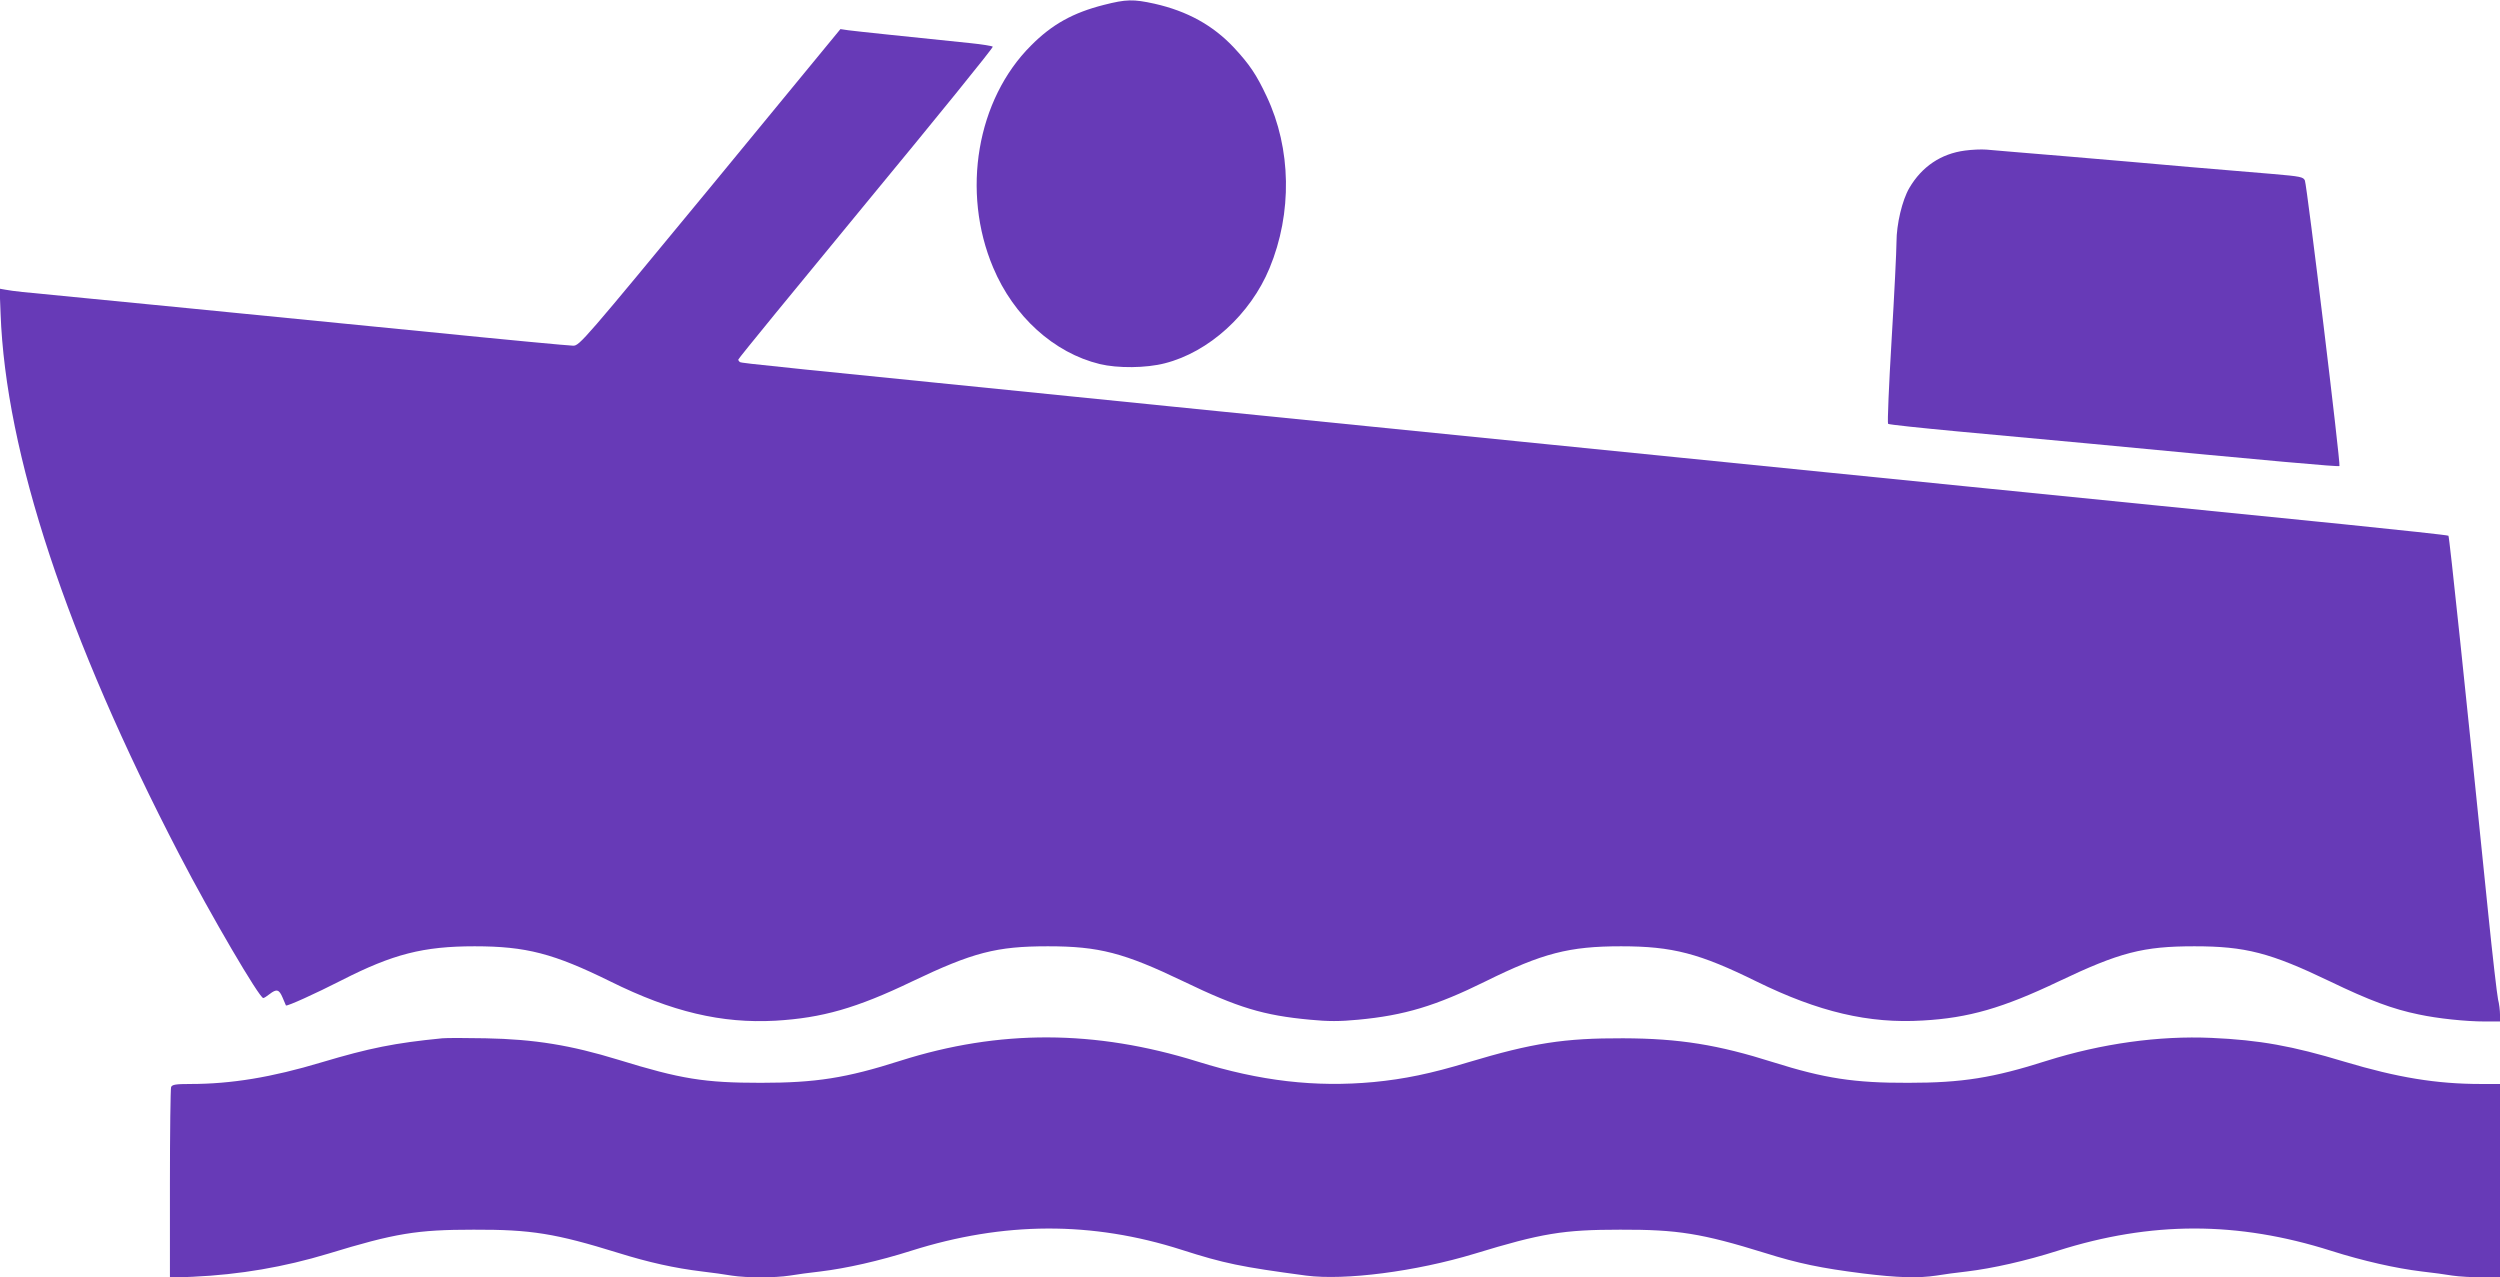
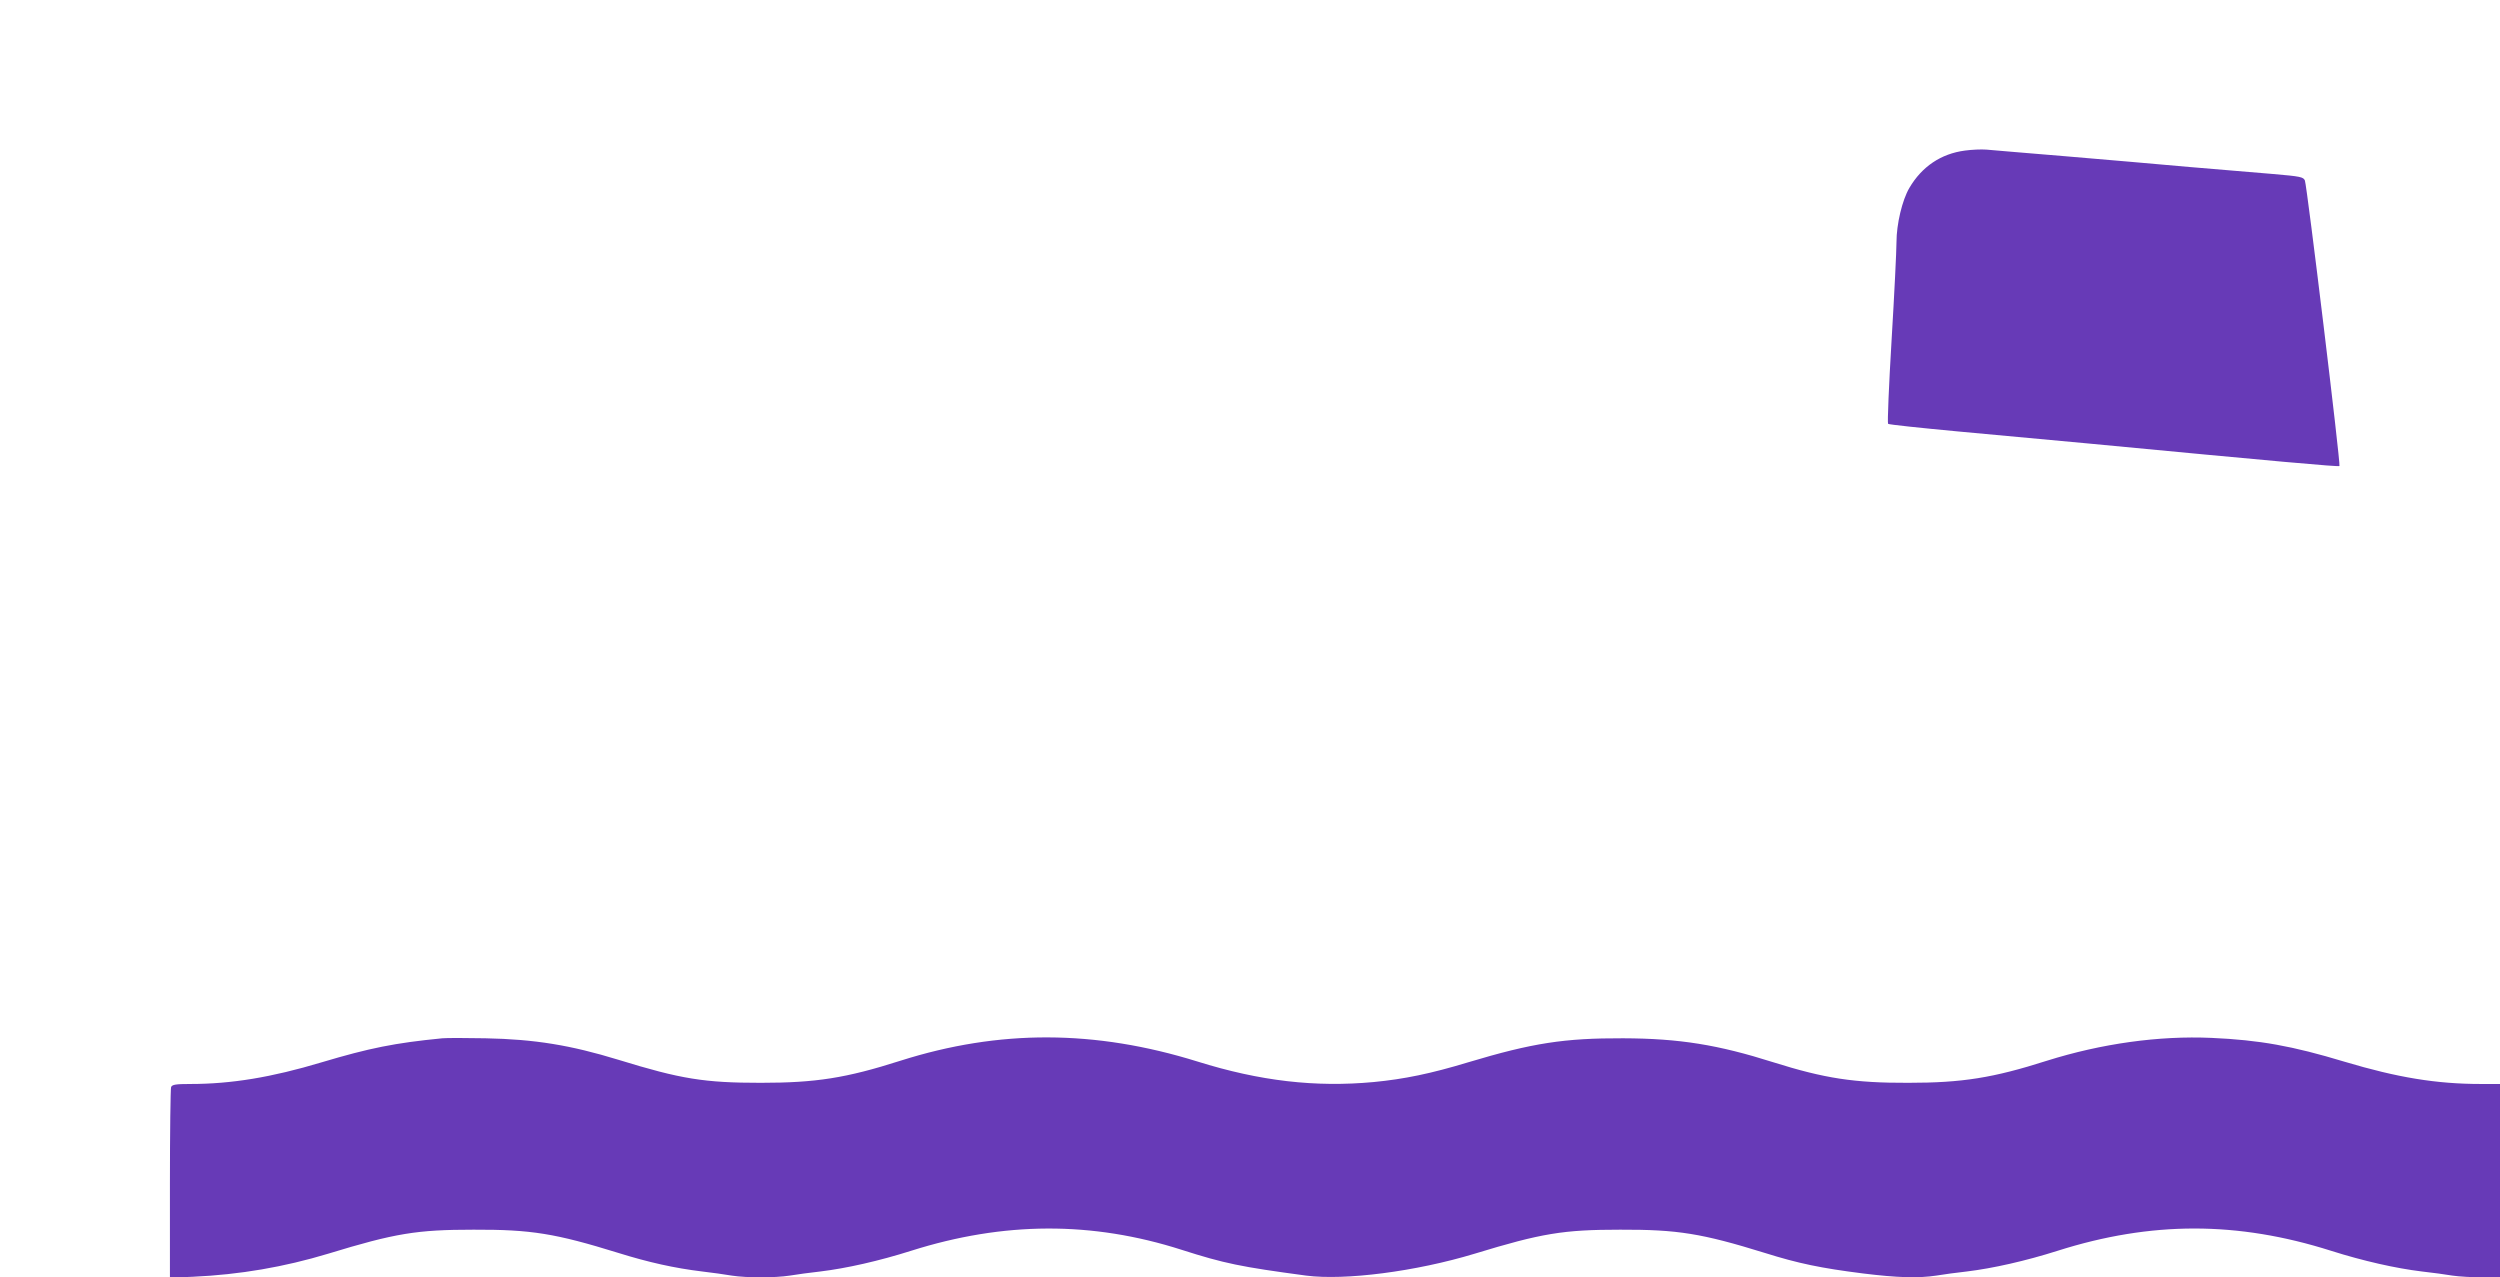
<svg xmlns="http://www.w3.org/2000/svg" version="1.0" width="1280pt" height="654pt" viewBox="0 0 1280 654" preserveAspectRatio="xMidYMid meet">
  <g transform="translate(0,654) scale(0.1,-0.1)" fill="#673ab7" stroke="none">
-     <path d="M5652 6515 c-158 -40 -266 -100 -373 -208 -278 -277 -358 -749 -194 -1137 105 -250 311 -437 546 -494 91 -22 237 -21 333 4 225 57 438 250 536 487 117 282 112 612 -15 880 -52 111 -88 164 -167 249 -108 115 -239 187 -407 225 -109 24 -145 23 -259 -6z" />
-     <path d="M3636 5580 c-645 -782 -669 -810 -701 -810 -19 0 -350 31 -737 70 -653 65 -1946 192 -2083 205 -33 3 -73 9 -89 12 l-28 5 5 -128 c26 -714 338 -1658 915 -2769 162 -312 410 -735 430 -735 4 0 18 9 32 20 36 28 49 25 67 -18 8 -20 16 -38 17 -40 6 -5 150 60 287 130 261 133 416 173 679 173 264 0 405 -37 695 -180 315 -156 570 -216 845 -201 239 14 415 64 700 201 312 149 432 180 695 180 262 0 389 -33 695 -180 278 -134 409 -174 648 -196 92 -9 152 -9 245 0 237 22 399 71 652 196 293 145 429 180 695 180 264 0 401 -36 695 -181 316 -155 574 -216 850 -199 234 13 410 64 695 200 313 149 432 180 695 180 262 0 389 -33 695 -180 201 -97 322 -142 454 -169 98 -21 241 -36 339 -36 l77 0 0 36 c0 19 -4 54 -10 77 -5 23 -28 220 -50 437 -116 1142 -199 1933 -204 1937 -2 3 -244 29 -538 59 -293 29 -1163 117 -1933 194 -770 77 -1733 174 -2140 215 -407 41 -1280 129 -1940 195 -2036 205 -2187 220 -2196 226 -5 3 -9 9 -9 13 0 5 295 365 655 802 360 436 652 796 648 800 -5 4 -55 12 -113 18 -311 32 -590 61 -626 66 l-41 6 -667 -811z" />
-     <path d="M10060 5769 c-122 -16 -220 -82 -284 -191 -37 -63 -66 -186 -66 -278 0 -42 -11 -267 -25 -500 -14 -233 -22 -426 -18 -430 4 -4 166 -21 358 -39 193 -18 490 -45 660 -61 977 -93 1288 -121 1293 -116 7 7 -166 1434 -177 1462 -8 18 -23 21 -162 33 -85 7 -278 23 -429 36 -151 14 -437 38 -635 55 -198 16 -380 32 -405 34 -25 2 -74 0 -110 -5z" />
+     <path d="M10060 5769 c-122 -16 -220 -82 -284 -191 -37 -63 -66 -186 -66 -278 0 -42 -11 -267 -25 -500 -14 -233 -22 -426 -18 -430 4 -4 166 -21 358 -39 193 -18 490 -45 660 -61 977 -93 1288 -121 1293 -116 7 7 -166 1434 -177 1462 -8 18 -23 21 -162 33 -85 7 -278 23 -429 36 -151 14 -437 38 -635 55 -198 16 -380 32 -405 34 -25 2 -74 0 -110 -5" />
    <path d="M2265 1224 c-245 -24 -373 -50 -618 -123 -256 -77 -463 -111 -672 -111 -75 0 -94 -3 -99 -16 -3 -9 -6 -232 -6 -496 l0 -480 118 5 c241 11 467 50 692 118 344 105 454 123 745 123 295 1 418 -19 741 -119 154 -48 288 -78 429 -95 50 -6 117 -15 151 -21 78 -12 220 -12 298 0 34 6 104 15 156 21 133 16 301 54 465 106 474 150 926 152 1385 5 219 -70 301 -87 637 -132 199 -26 563 21 863 112 344 105 454 123 745 123 295 1 418 -19 741 -119 172 -54 288 -78 502 -105 178 -22 283 -25 376 -11 34 6 104 15 156 21 133 16 301 54 465 106 479 152 921 152 1400 0 164 -52 332 -90 465 -106 52 -6 122 -15 156 -21 33 -5 102 -9 152 -9 l92 0 0 495 0 495 -97 0 c-229 0 -428 33 -699 114 -268 81 -435 111 -681 122 -269 12 -563 -29 -843 -117 -276 -88 -433 -113 -710 -113 -277 -1 -429 23 -690 105 -284 90 -481 122 -770 123 -301 1 -463 -24 -793 -123 -191 -58 -328 -86 -483 -101 -300 -28 -583 5 -903 105 -524 163 -1014 165 -1521 4 -279 -89 -433 -113 -715 -113 -288 0 -408 19 -729 118 -245 75 -428 105 -681 110 -99 2 -198 2 -220 0z" />
  </g>
</svg>